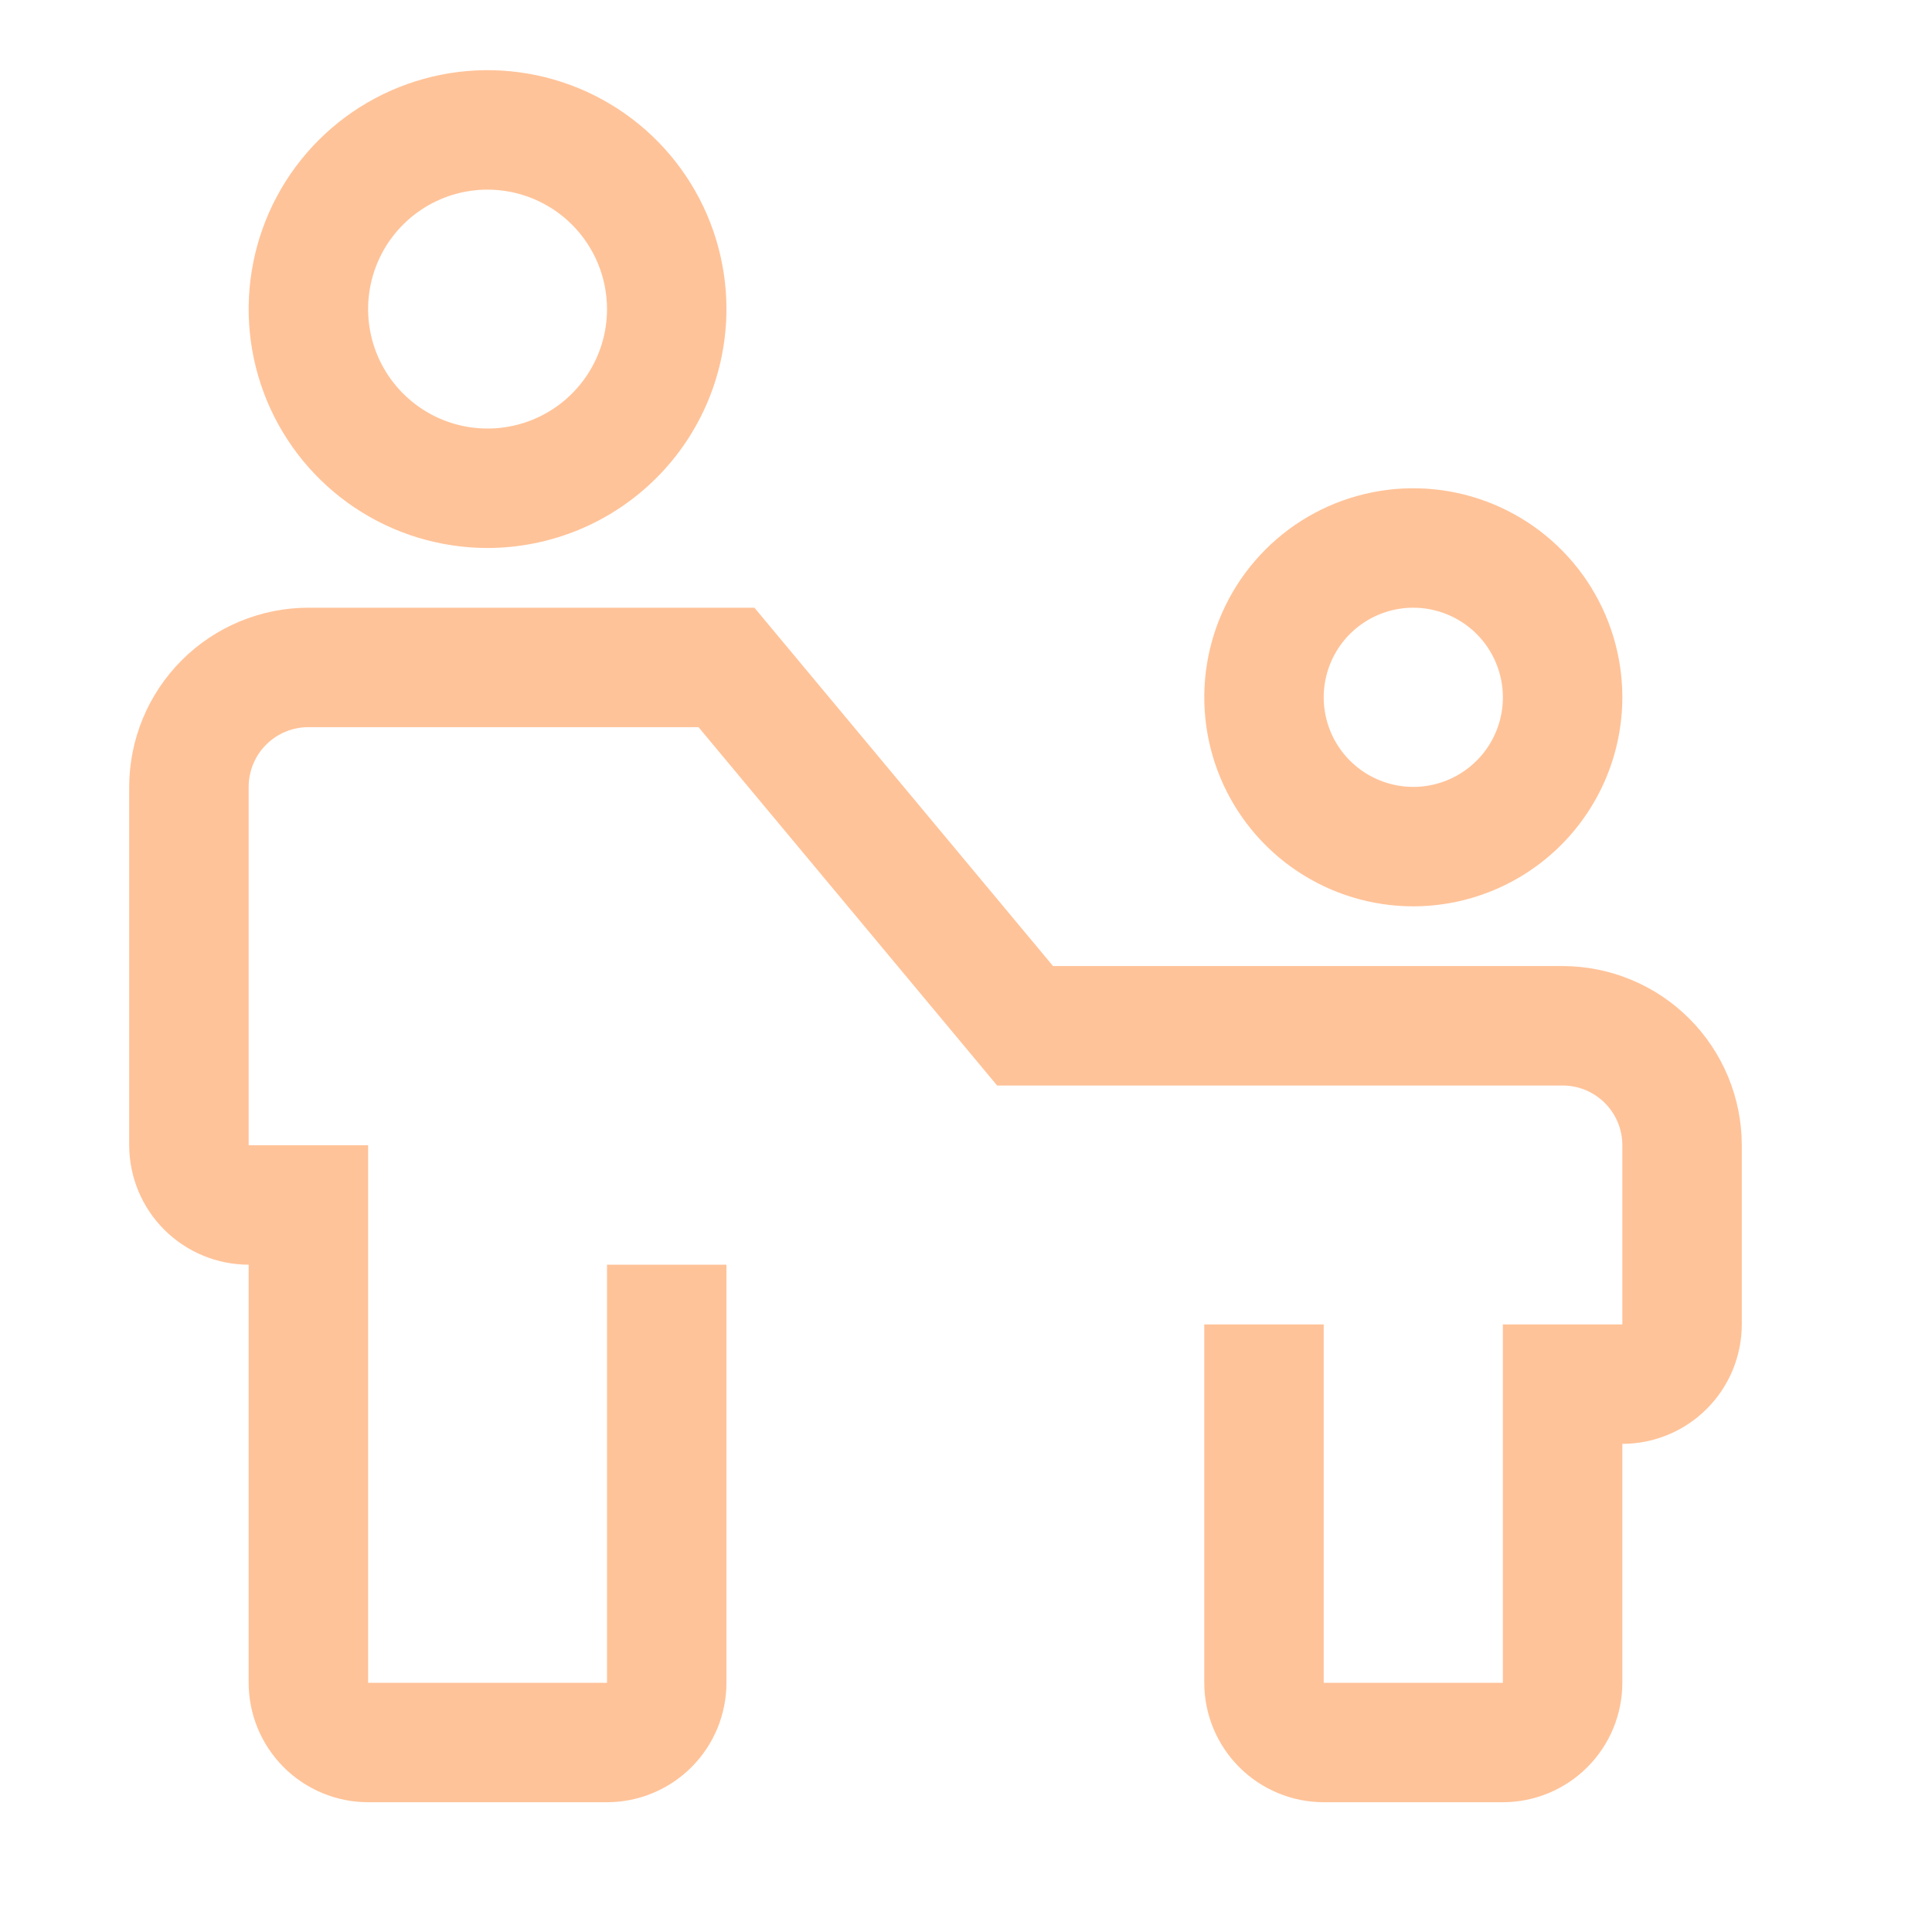
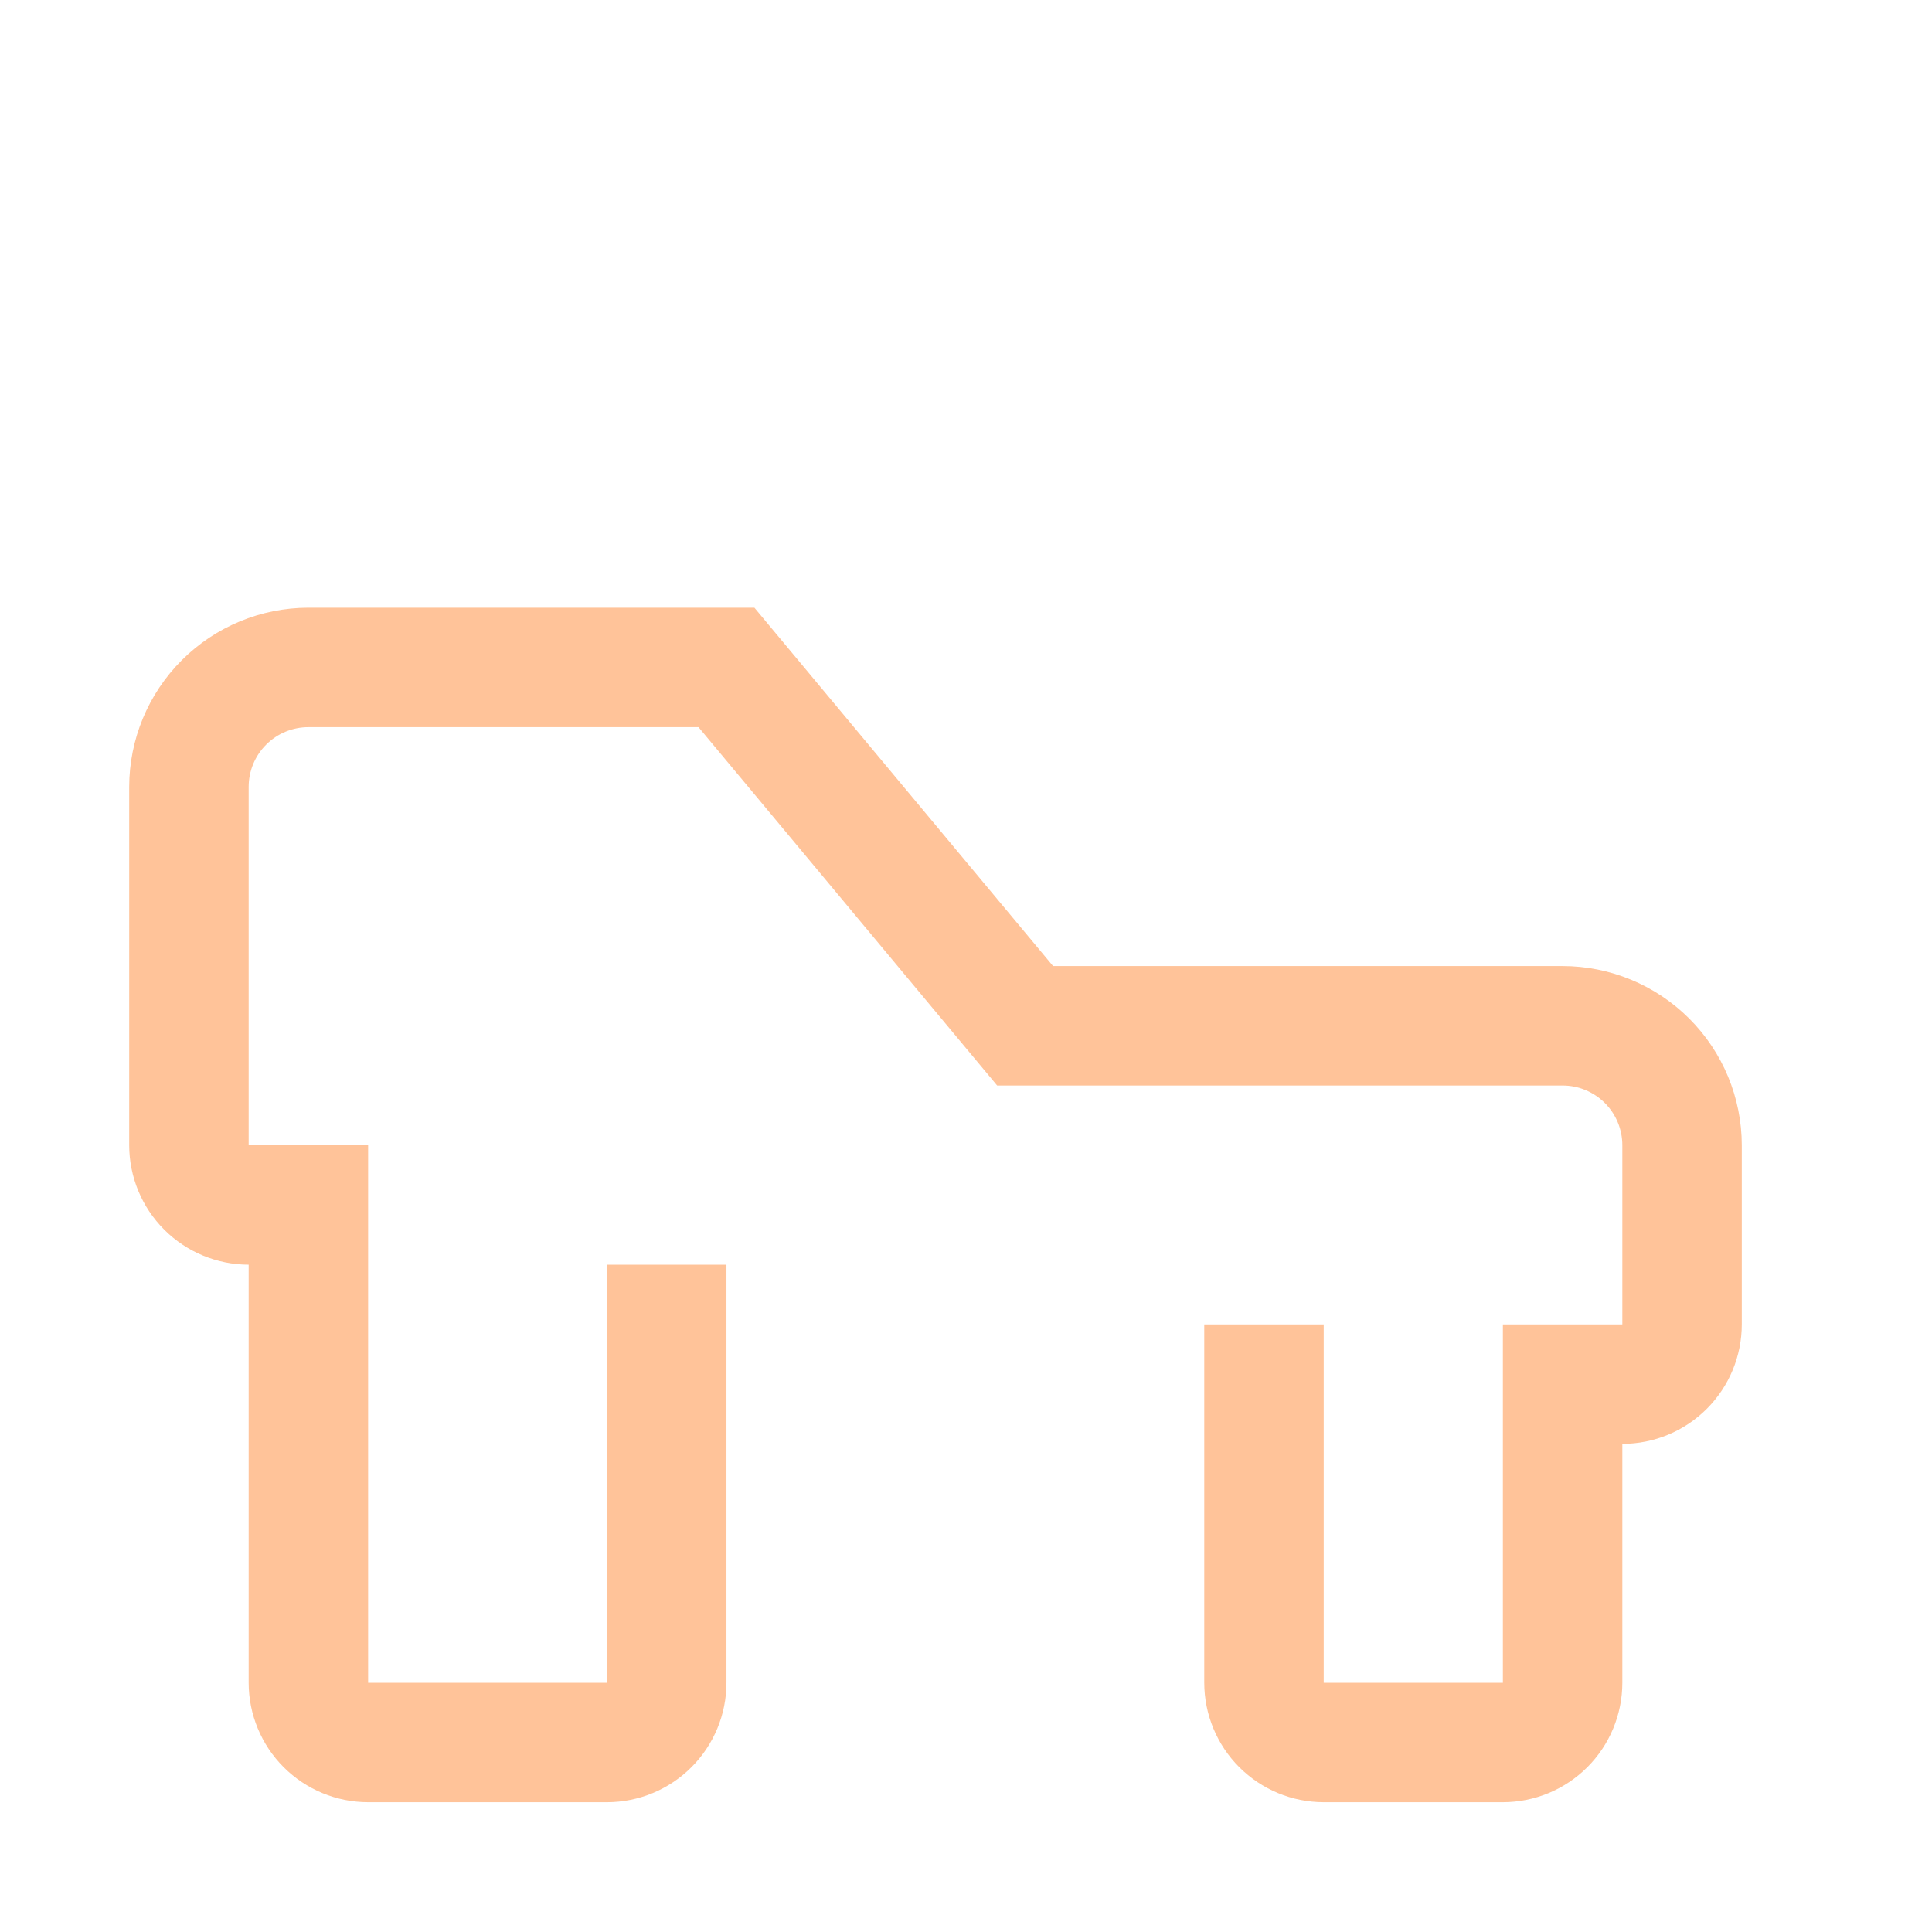
<svg xmlns="http://www.w3.org/2000/svg" width="93" height="93" viewBox="0 0 93 93" fill="none">
  <path d="M75.219 46.503H50.69L36.315 29.253H14.845C12.558 29.255 10.365 30.165 8.748 31.782C7.131 33.399 6.222 35.591 6.219 37.878V55.128C6.221 56.653 6.827 58.114 7.905 59.192C8.983 60.27 10.445 60.877 11.97 60.878V81.003C11.971 82.528 12.577 83.989 13.655 85.067C14.733 86.145 16.195 86.752 17.72 86.753H29.22C30.744 86.752 32.206 86.145 33.284 85.067C34.362 83.989 34.968 82.528 34.969 81.003V60.878H29.22V81.003H17.72V55.128H11.97V37.878C11.97 37.116 12.272 36.384 12.812 35.845C13.351 35.306 14.082 35.003 14.845 35.003H33.624L47.999 52.253H75.219C75.982 52.253 76.713 52.556 77.252 53.095C77.792 53.634 78.094 54.366 78.094 55.128V63.753H72.344V81.003H63.719V63.753H57.969V81.003C57.971 82.528 58.577 83.989 59.655 85.067C60.733 86.145 62.195 86.752 63.719 86.753H72.344C73.869 86.752 75.331 86.145 76.409 85.067C77.487 83.989 78.093 82.528 78.094 81.003V69.503C79.619 69.502 81.081 68.895 82.159 67.817C83.237 66.739 83.843 65.278 83.844 63.753V55.128C83.842 52.841 82.933 50.649 81.316 49.032C79.699 47.415 77.506 46.505 75.219 46.503Z" fill="#FFC399" />
-   <path d="M68.032 43.628C66.042 43.628 64.096 43.038 62.442 41.932C60.787 40.827 59.497 39.255 58.736 37.416C57.974 35.578 57.775 33.554 58.163 31.602C58.551 29.651 59.51 27.858 60.917 26.45C62.324 25.043 64.117 24.085 66.069 23.697C68.021 23.308 70.044 23.508 71.883 24.269C73.721 25.031 75.293 26.32 76.399 27.975C77.504 29.63 78.094 31.575 78.094 33.566C78.091 36.233 77.03 38.791 75.144 40.678C73.257 42.564 70.7 43.625 68.032 43.628ZM68.032 29.253C67.179 29.253 66.345 29.506 65.636 29.98C64.927 30.454 64.374 31.127 64.048 31.915C63.721 32.703 63.636 33.57 63.802 34.407C63.969 35.243 64.379 36.012 64.983 36.615C65.586 37.218 66.354 37.629 67.191 37.795C68.027 37.962 68.894 37.876 69.682 37.55C70.47 37.223 71.144 36.671 71.618 35.962C72.092 35.252 72.344 34.419 72.344 33.566C72.343 32.422 71.888 31.326 71.08 30.518C70.271 29.709 69.175 29.255 68.032 29.253ZM23.47 26.378C21.195 26.378 18.972 25.704 17.08 24.44C15.189 23.176 13.715 21.38 12.845 19.279C11.975 17.178 11.747 14.865 12.191 12.635C12.634 10.404 13.729 8.355 15.338 6.746C16.946 5.138 18.995 4.043 21.226 3.599C23.457 3.155 25.769 3.383 27.87 4.253C29.972 5.124 31.768 6.598 33.031 8.489C34.295 10.38 34.969 12.604 34.969 14.878C34.966 17.927 33.754 20.851 31.598 23.006C29.442 25.163 26.518 26.375 23.47 26.378ZM23.47 9.128C22.332 9.128 21.221 9.465 20.275 10.097C19.329 10.729 18.592 11.627 18.157 12.678C17.722 13.728 17.608 14.884 17.83 16C18.052 17.115 18.599 18.14 19.404 18.944C20.208 19.748 21.232 20.296 22.348 20.518C23.463 20.739 24.619 20.626 25.67 20.19C26.721 19.755 27.619 19.018 28.25 18.073C28.882 17.127 29.22 16.015 29.22 14.878C29.218 13.354 28.612 11.892 27.534 10.814C26.456 9.736 24.994 9.13 23.47 9.128Z" fill="#FFC399" />
</svg>